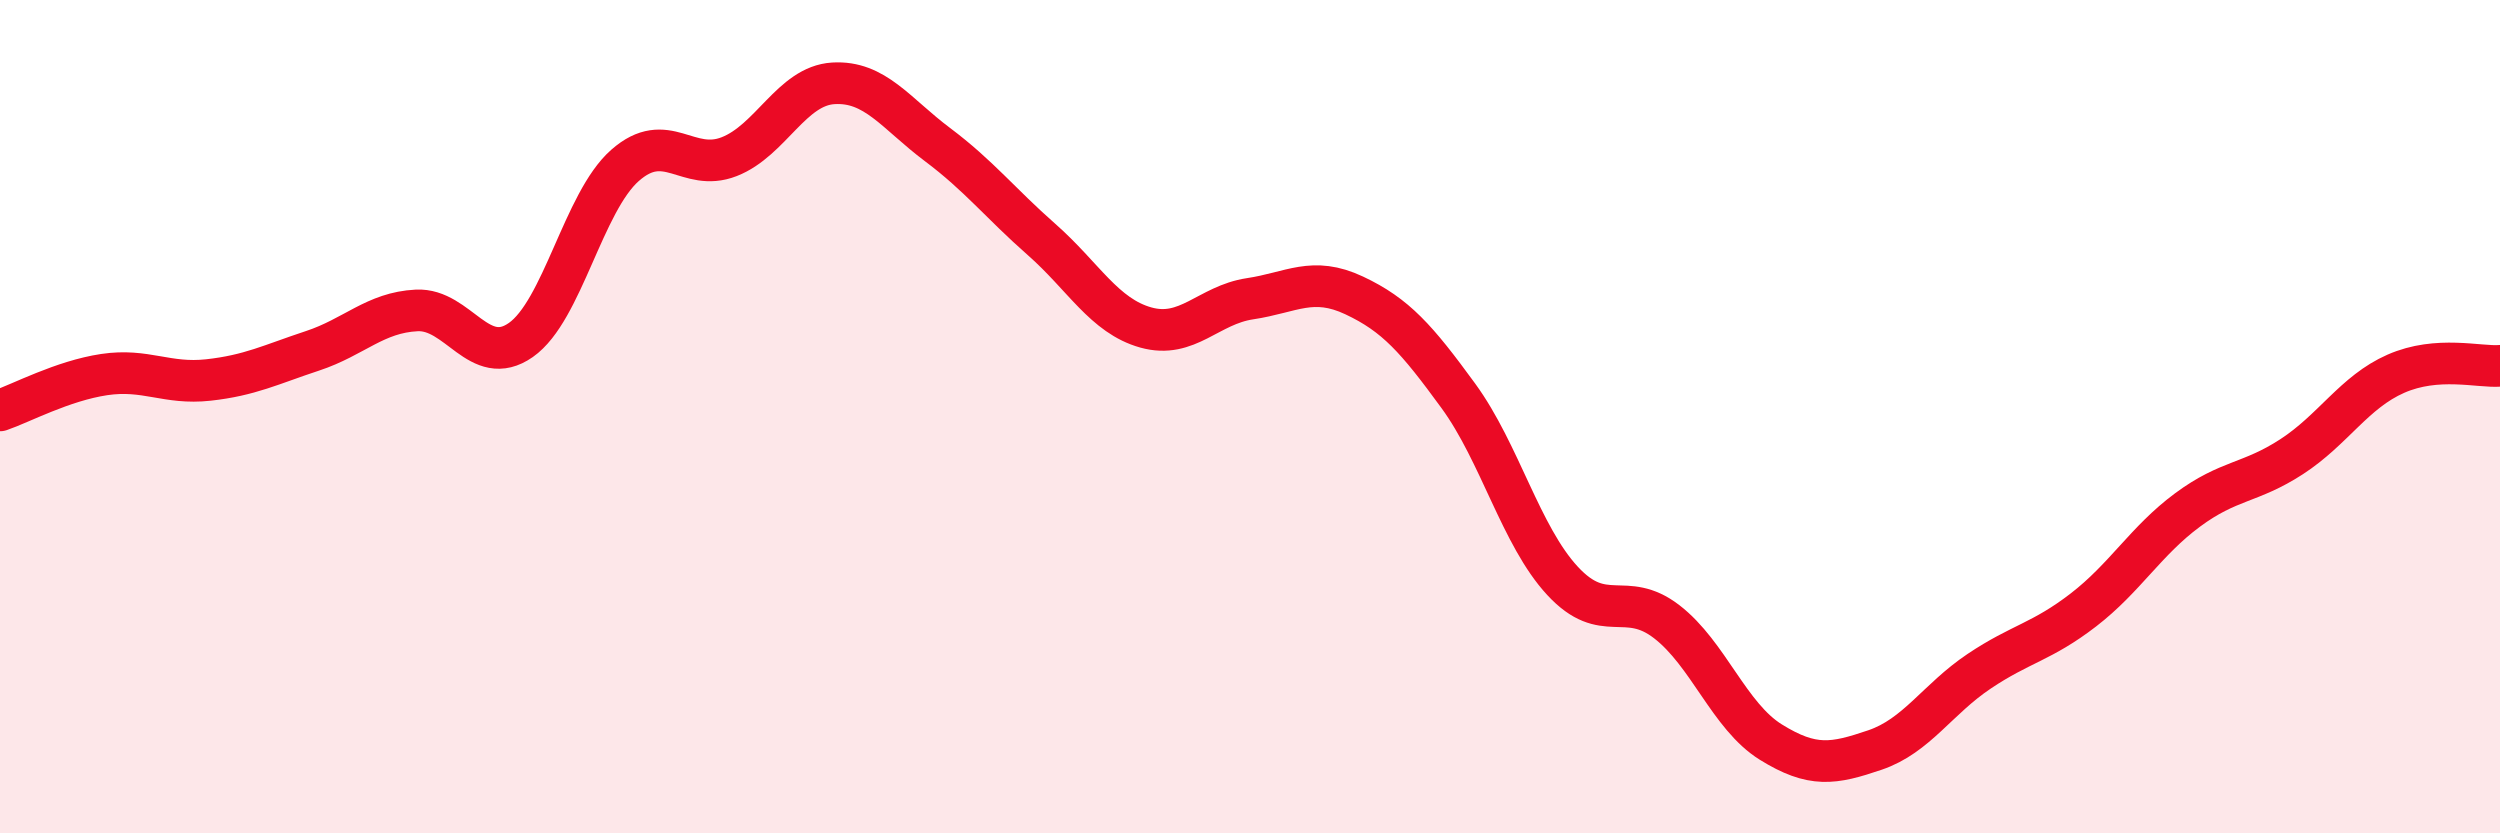
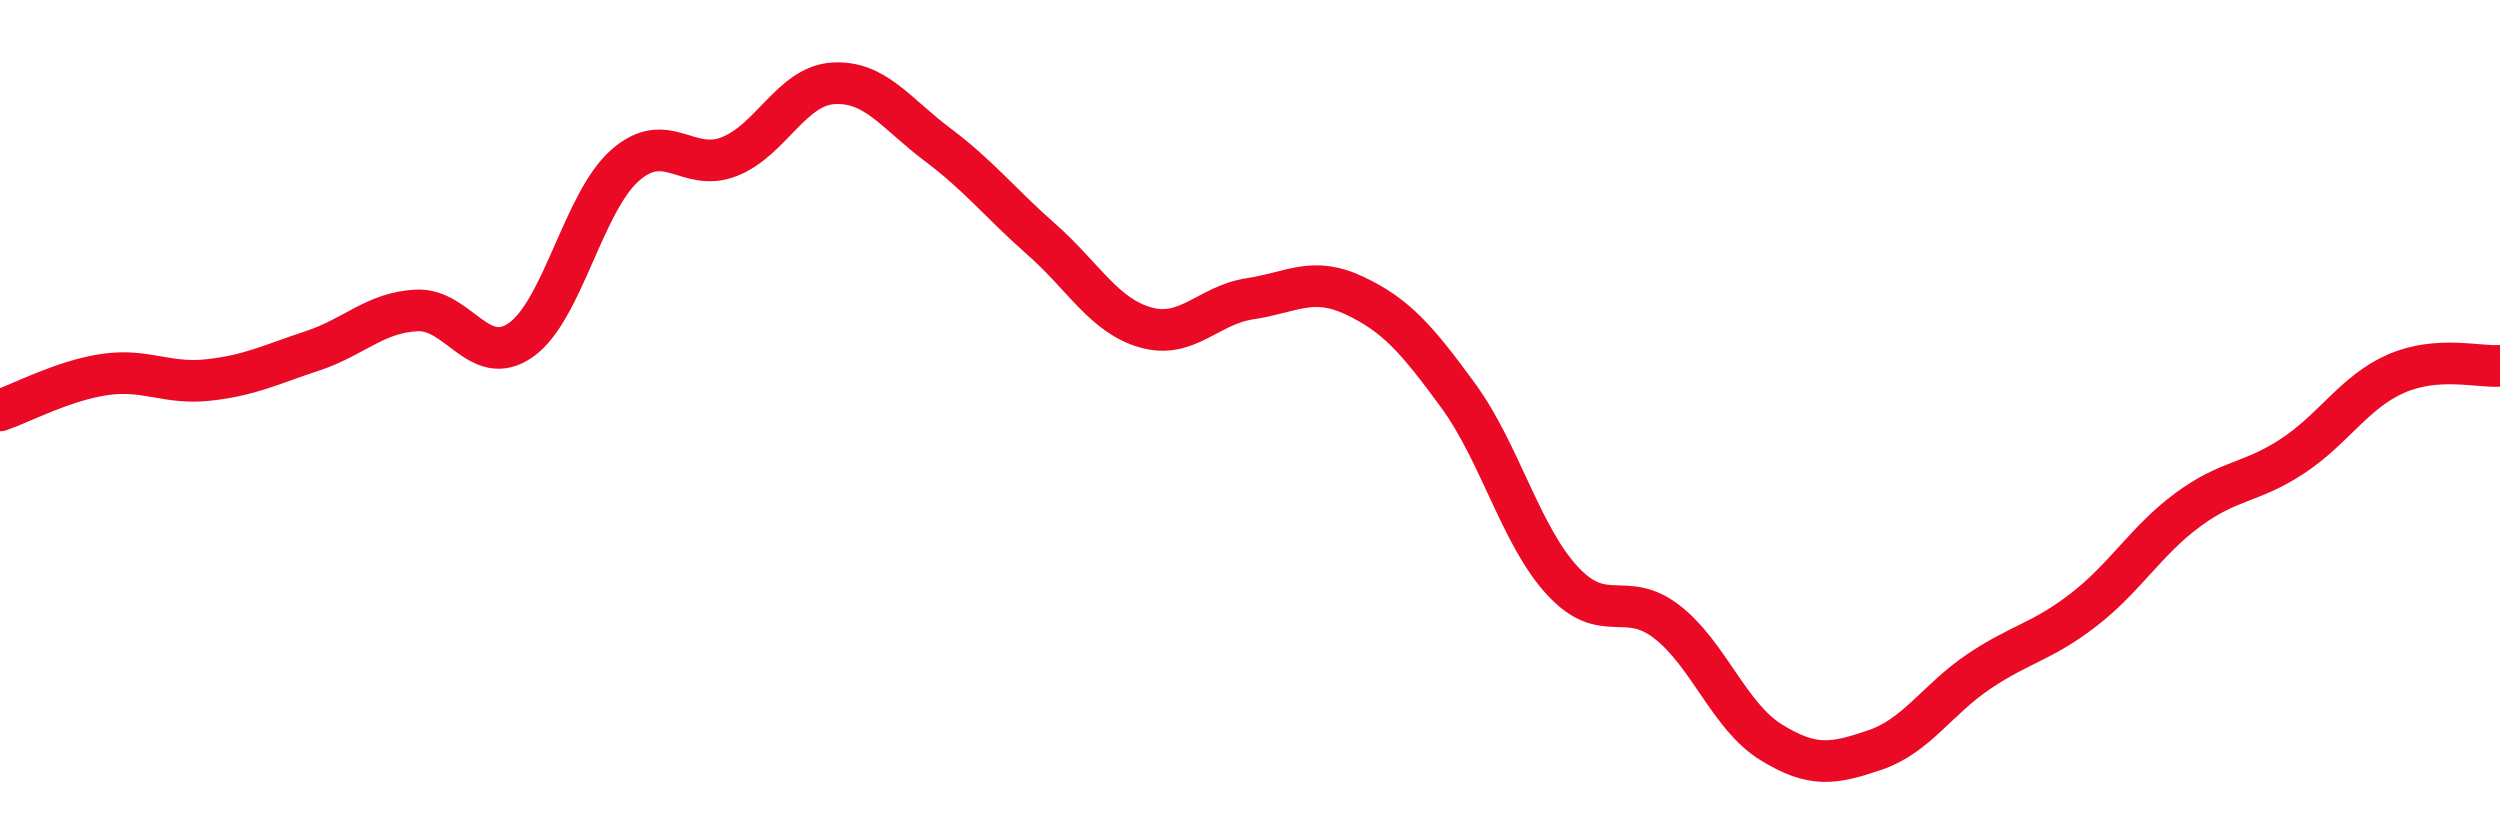
<svg xmlns="http://www.w3.org/2000/svg" width="60" height="20" viewBox="0 0 60 20">
-   <path d="M 0,9.85 C 0.5,9.68 1.5,9.14 2.5,8.99 C 3.5,8.84 4,9.23 5,9.12 C 6,9.01 6.5,8.75 7.5,8.42 C 8.5,8.09 9,7.5 10,7.45 C 11,7.4 11.5,8.86 12.5,8.16 C 13.5,7.46 14,4.85 15,3.97 C 16,3.09 16.5,4.15 17.5,3.76 C 18.5,3.37 19,2.06 20,2 C 21,1.94 21.5,2.72 22.5,3.47 C 23.5,4.22 24,4.87 25,5.75 C 26,6.63 26.5,7.58 27.5,7.86 C 28.5,8.14 29,7.32 30,7.17 C 31,7.02 31.5,6.62 32.5,7.09 C 33.5,7.56 34,8.13 35,9.5 C 36,10.87 36.5,12.86 37.5,13.94 C 38.5,15.02 39,14.15 40,14.92 C 41,15.69 41.5,17.19 42.5,17.81 C 43.5,18.43 44,18.34 45,18 C 46,17.66 46.5,16.78 47.5,16.11 C 48.5,15.44 49,15.41 50,14.64 C 51,13.87 51.5,12.98 52.5,12.24 C 53.5,11.5 54,11.61 55,10.96 C 56,10.31 56.5,9.41 57.5,8.97 C 58.5,8.53 59.5,8.82 60,8.78L60 20L0 20Z" fill="#EB0A25" opacity="0.1" stroke-linecap="round" stroke-linejoin="round" />
  <path d="M 0,9.85 C 0.5,9.68 1.5,9.14 2.5,8.99 C 3.5,8.84 4,9.23 5,9.12 C 6,9.01 6.5,8.75 7.5,8.42 C 8.5,8.09 9,7.5 10,7.45 C 11,7.4 11.5,8.86 12.5,8.16 C 13.5,7.46 14,4.85 15,3.97 C 16,3.09 16.5,4.15 17.5,3.76 C 18.5,3.37 19,2.06 20,2 C 21,1.94 21.5,2.72 22.5,3.47 C 23.5,4.22 24,4.87 25,5.75 C 26,6.63 26.5,7.58 27.5,7.86 C 28.5,8.14 29,7.32 30,7.17 C 31,7.02 31.5,6.62 32.5,7.09 C 33.5,7.56 34,8.13 35,9.5 C 36,10.87 36.5,12.86 37.5,13.94 C 38.5,15.02 39,14.15 40,14.92 C 41,15.69 41.5,17.19 42.5,17.81 C 43.5,18.43 44,18.34 45,18 C 46,17.66 46.5,16.78 47.5,16.11 C 48.5,15.44 49,15.41 50,14.64 C 51,13.87 51.5,12.98 52.5,12.24 C 53.5,11.5 54,11.61 55,10.96 C 56,10.31 56.5,9.41 57.5,8.97 C 58.5,8.53 59.5,8.82 60,8.78" stroke="#EB0A25" stroke-width="1" fill="none" stroke-linecap="round" stroke-linejoin="round" />
</svg>